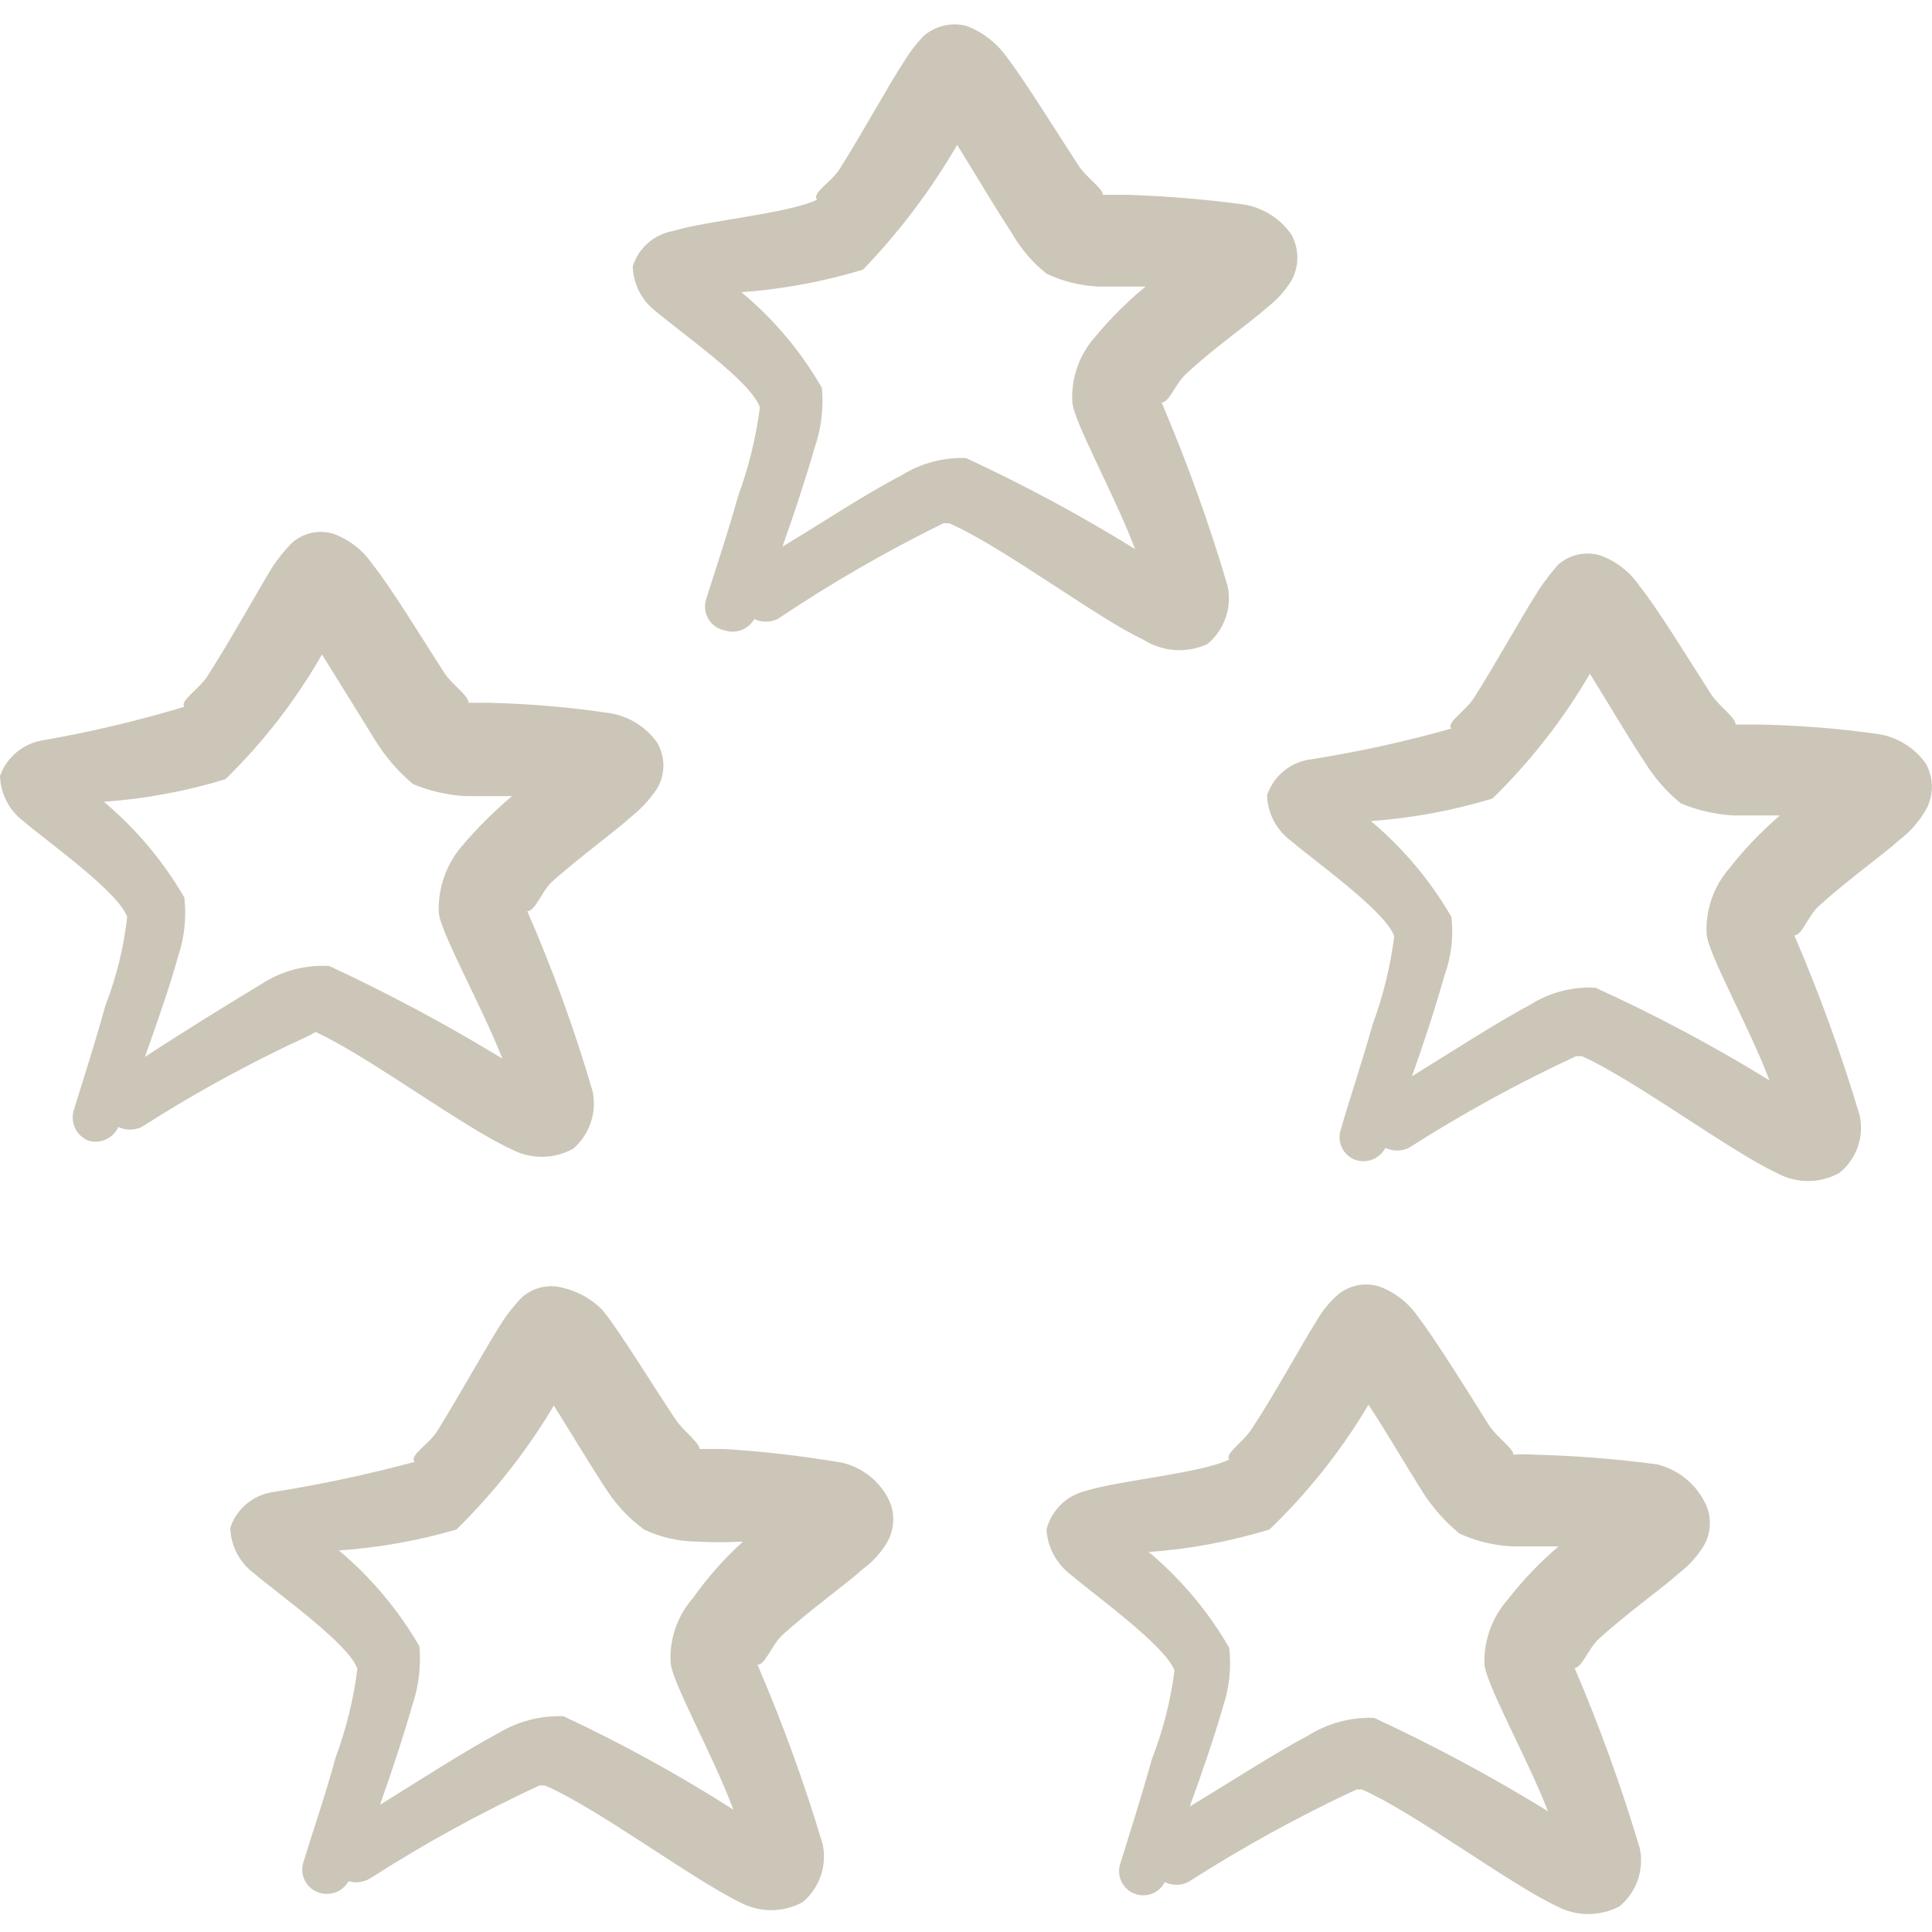
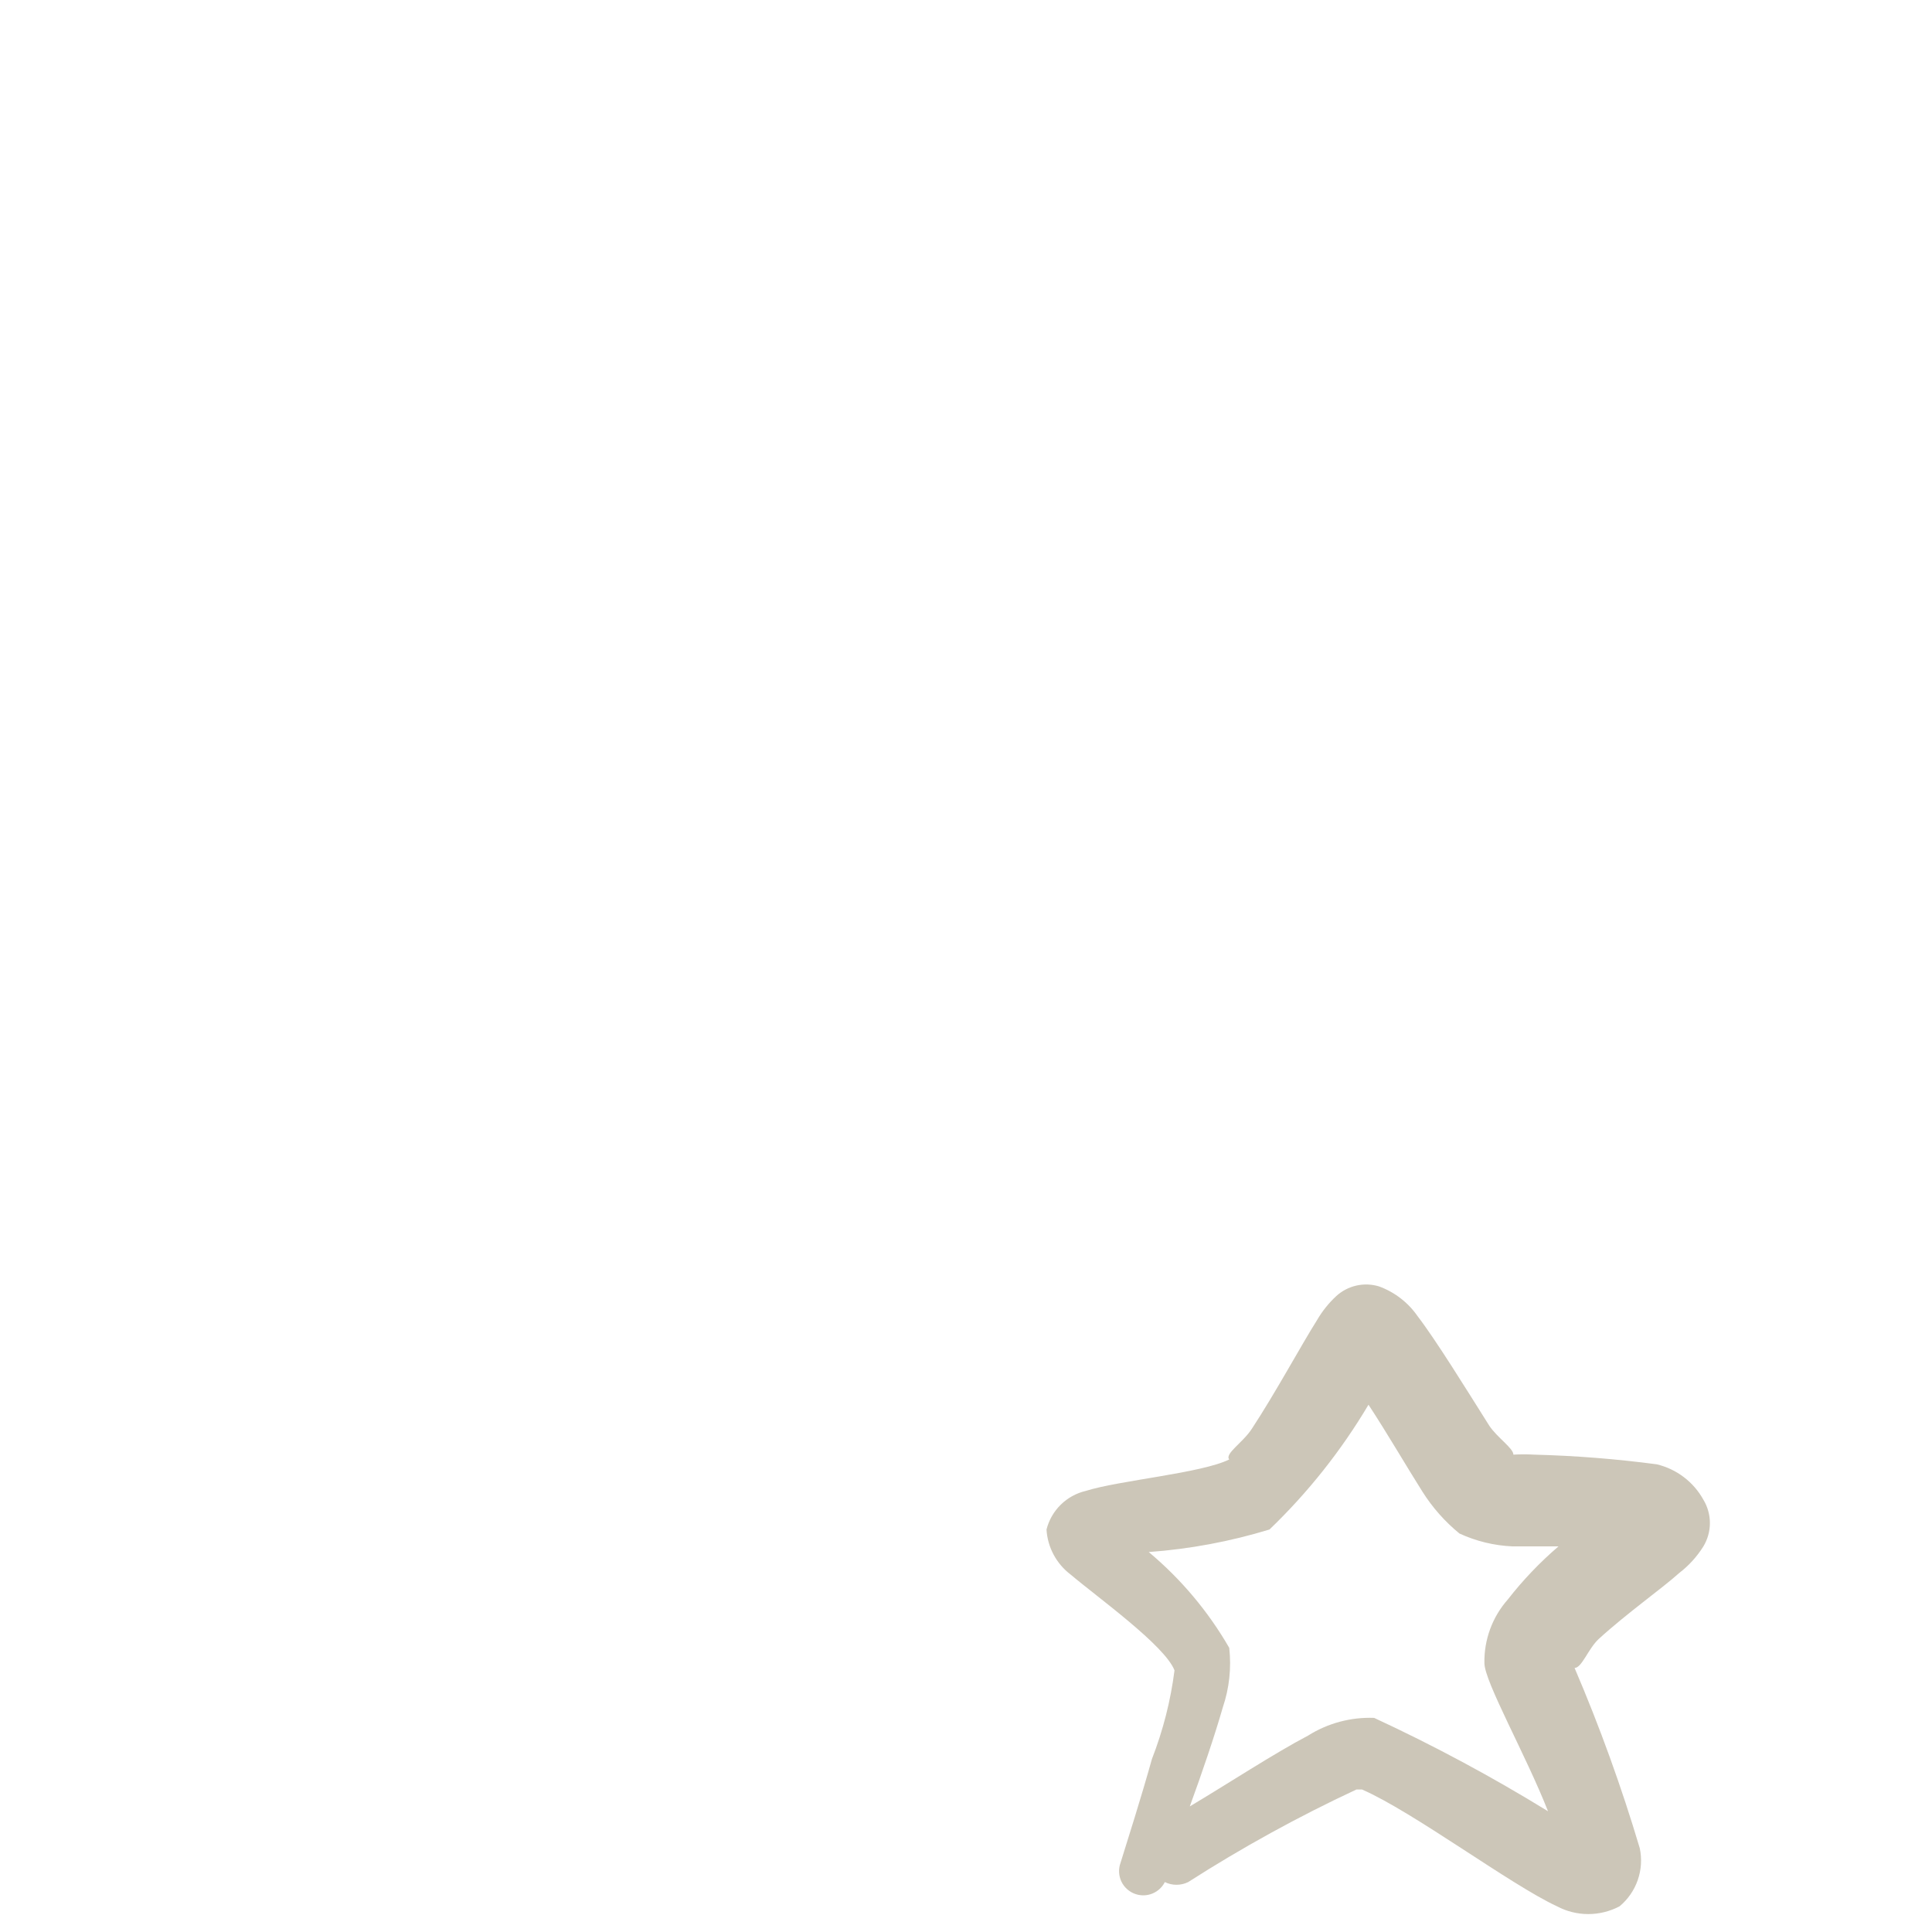
<svg xmlns="http://www.w3.org/2000/svg" width="100" height="100" viewBox="0 0 100 100" fill="none">
-   <path fill-rule="evenodd" clip-rule="evenodd" d="M62.5 33.333C62.929 32.975 63.253 32.506 63.437 31.978C63.62 31.449 63.657 30.881 63.542 30.333C62.589 27.103 61.448 23.931 60.125 20.833C60.542 20.833 60.833 19.833 61.417 19.333C62.833 18 64.708 16.708 65.583 15.917C66.079 15.537 66.502 15.071 66.833 14.542C67.041 14.173 67.151 13.757 67.151 13.333C67.151 12.91 67.041 12.494 66.833 12.125C66.546 11.718 66.181 11.371 65.759 11.107C65.337 10.842 64.867 10.664 64.375 10.583C62.371 10.314 60.354 10.147 58.333 10.083H57.083C57.083 9.75 56.25 9.208 55.833 8.583C54.583 6.667 53.042 4.167 52.083 2.917C51.561 2.194 50.836 1.643 50 1.333C49.615 1.239 49.214 1.239 48.829 1.333C48.445 1.428 48.089 1.614 47.792 1.875C47.428 2.256 47.107 2.675 46.833 3.125C46 4.375 44.625 6.917 43.458 8.75C43 9.458 42 10 42.292 10.333C40.875 11.042 36.583 11.417 34.833 11.958C34.351 12.043 33.902 12.259 33.534 12.583C33.167 12.906 32.895 13.324 32.75 13.792C32.764 14.246 32.88 14.692 33.089 15.095C33.298 15.499 33.595 15.851 33.958 16.125C35.333 17.292 38.875 19.75 39.333 21.083C39.13 22.648 38.753 24.186 38.208 25.667C37.625 27.75 36.917 29.833 36.542 31.042C36.492 31.209 36.478 31.384 36.5 31.557C36.522 31.73 36.58 31.896 36.67 32.045C36.761 32.194 36.881 32.323 37.024 32.423C37.167 32.523 37.329 32.592 37.5 32.625C37.785 32.723 38.094 32.718 38.376 32.611C38.657 32.505 38.893 32.303 39.042 32.042C39.231 32.131 39.437 32.177 39.646 32.177C39.855 32.177 40.061 32.131 40.25 32.042C42.996 30.198 45.864 28.541 48.833 27.083H49.125C51.833 28.25 56.792 32 59.208 33.125C59.696 33.431 60.253 33.61 60.828 33.647C61.403 33.683 61.977 33.575 62.5 33.333ZM50 23.708C48.808 23.667 47.632 23.986 46.625 24.625C44.833 25.542 42.458 27.125 40.5 28.292C41.125 26.542 41.75 24.625 42.167 23.167C42.509 22.177 42.637 21.126 42.542 20.083C41.462 18.193 40.051 16.514 38.375 15.125C40.509 14.971 42.619 14.579 44.667 13.958C46.546 12.01 48.183 9.841 49.542 7.5C50.458 8.958 51.5 10.75 52.333 12C52.8 12.833 53.422 13.568 54.167 14.167C55.016 14.567 55.937 14.794 56.875 14.833H59.292C58.335 15.623 57.456 16.502 56.667 17.458C55.866 18.363 55.448 19.543 55.5 20.75C55.5 21.708 57.667 25.542 58.75 28.417C55.93 26.674 53.008 25.102 50 23.708Z" fill="#CCC6B8" />
-   <path fill-rule="evenodd" clip-rule="evenodd" d="M16.333 53.416C19 54.625 23.958 58.333 26.417 59.458C26.915 59.732 27.474 59.875 28.042 59.875C28.61 59.875 29.169 59.732 29.667 59.458C30.089 59.095 30.404 58.624 30.581 58.096C30.757 57.568 30.786 57.002 30.667 56.458C29.74 53.292 28.613 50.189 27.292 47.166C27.708 47.166 28.042 46.125 28.583 45.625C30.042 44.333 31.875 43 32.75 42.208C33.234 41.816 33.655 41.352 34 40.833C34.221 40.469 34.337 40.051 34.337 39.625C34.337 39.199 34.221 38.781 34 38.416C33.423 37.618 32.555 37.08 31.583 36.916C29.486 36.602 27.37 36.421 25.25 36.375H24.25C24.25 36 23.417 35.458 23 34.833C21.792 32.958 20.25 30.416 19.25 29.166C18.759 28.458 18.06 27.919 17.25 27.625C16.877 27.513 16.48 27.501 16.101 27.588C15.721 27.676 15.37 27.861 15.083 28.125C14.711 28.508 14.376 28.927 14.083 29.375C13.292 30.666 11.917 33.166 10.708 35.041C10.25 35.708 9.292 36.291 9.542 36.583C7.107 37.317 4.631 37.901 2.125 38.333C1.642 38.428 1.192 38.647 0.82 38.968C0.447 39.29 0.164 39.703 0 40.166C0.014 40.621 0.13 41.066 0.339 41.47C0.548 41.874 0.845 42.226 1.208 42.5C2.583 43.666 6.125 46.166 6.583 47.458C6.406 49.028 6.028 50.568 5.458 52.041C4.875 54.125 4.208 56.208 3.833 57.416C3.724 57.732 3.741 58.077 3.881 58.38C4.021 58.683 4.273 58.92 4.583 59.041C4.883 59.129 5.203 59.106 5.487 58.976C5.77 58.846 5.997 58.617 6.125 58.333C6.314 58.422 6.52 58.468 6.729 58.468C6.938 58.468 7.144 58.422 7.333 58.333C10.121 56.548 13.031 54.961 16.042 53.583L16.333 53.416ZM7.5 54.708C8.125 52.958 8.792 51.041 9.208 49.541C9.544 48.551 9.658 47.498 9.542 46.458C8.452 44.576 7.042 42.898 5.375 41.5C7.51 41.35 9.62 40.958 11.667 40.333C13.625 38.423 15.307 36.249 16.667 33.875L19.458 38.375C19.979 39.206 20.625 39.951 21.375 40.583C22.236 40.942 23.152 41.153 24.083 41.208H26.5C25.553 42.008 24.675 42.886 23.875 43.833C23.094 44.765 22.679 45.95 22.708 47.166C22.708 48.125 24.875 51.916 26 54.791C23.106 53.028 20.115 51.428 17.042 50C15.839 49.929 14.645 50.235 13.625 50.875C11.833 51.958 9.333 53.5 7.5 54.708Z" fill="#CCC6B8" />
-   <path fill-rule="evenodd" clip-rule="evenodd" d="M43.583 75.708C41.569 75.366 39.539 75.129 37.5 75H36.208C36.208 74.667 35.375 74.083 34.958 73.458C33.708 71.583 32.167 69.042 31.208 67.833C30.654 67.257 29.945 66.852 29.167 66.667C28.784 66.553 28.377 66.543 27.989 66.638C27.601 66.733 27.245 66.93 26.958 67.208C26.602 67.581 26.281 67.985 26 68.417C25.167 69.708 23.792 72.208 22.625 74.083C22.167 74.792 21.167 75.333 21.458 75.667C19.002 76.328 16.513 76.856 14 77.25C13.521 77.343 13.076 77.562 12.71 77.885C12.344 78.207 12.07 78.621 11.917 79.083C11.931 79.538 12.047 79.983 12.256 80.387C12.465 80.791 12.762 81.143 13.125 81.417C14.5 82.583 18.042 85.083 18.5 86.375C18.3 87.941 17.922 89.478 17.375 90.958C16.792 93.083 16.083 95.125 15.708 96.375C15.656 96.531 15.635 96.696 15.647 96.86C15.658 97.024 15.702 97.184 15.776 97.331C15.849 97.478 15.951 97.609 16.075 97.717C16.2 97.825 16.344 97.906 16.5 97.958C16.785 98.056 17.095 98.051 17.376 97.945C17.657 97.838 17.893 97.637 18.042 97.375C18.246 97.433 18.46 97.444 18.669 97.408C18.879 97.372 19.077 97.29 19.25 97.167C22.029 95.391 24.924 93.804 27.917 92.417H28.208C30.917 93.583 35.875 97.292 38.292 98.458C38.791 98.728 39.349 98.87 39.917 98.87C40.484 98.87 41.042 98.728 41.542 98.458C41.971 98.1 42.295 97.631 42.478 97.103C42.662 96.574 42.698 96.006 42.583 95.458C41.638 92.299 40.511 89.196 39.208 86.167C39.625 86.167 39.917 85.167 40.5 84.625C41.917 83.333 43.792 82 44.667 81.208C45.172 80.839 45.597 80.371 45.917 79.833C46.125 79.472 46.235 79.063 46.235 78.646C46.235 78.229 46.125 77.819 45.917 77.458C45.67 77.021 45.335 76.64 44.934 76.338C44.532 76.037 44.072 75.823 43.583 75.708ZM35.875 82.708C35.075 83.613 34.657 84.793 34.708 86C34.708 86.958 36.875 90.75 37.958 93.667C35.137 91.865 32.2 90.25 29.167 88.833C27.98 88.79 26.807 89.094 25.792 89.708C24 90.667 21.625 92.208 19.667 93.417C20.292 91.667 20.917 89.75 21.333 88.292C21.672 87.301 21.8 86.251 21.708 85.208C20.616 83.328 19.206 81.65 17.542 80.25C19.603 80.111 21.642 79.748 23.625 79.167C25.575 77.254 27.27 75.097 28.667 72.75C29.583 74.208 30.625 75.958 31.458 77.208C31.965 77.965 32.6 78.627 33.333 79.167C34.181 79.568 35.104 79.781 36.042 79.792C36.847 79.838 37.653 79.838 38.458 79.792C37.491 80.665 36.625 81.643 35.875 82.708Z" fill="#CCC6B8" />
  <path fill-rule="evenodd" clip-rule="evenodd" d="M85.75 75.792C83.649 75.514 81.535 75.347 79.417 75.292C79.056 75.271 78.694 75.271 78.333 75.292C78.333 74.958 77.5 74.416 77.083 73.791C75.875 71.875 74.333 69.375 73.375 68.125C72.884 67.416 72.185 66.878 71.375 66.583C70.995 66.468 70.592 66.454 70.205 66.541C69.818 66.629 69.46 66.816 69.167 67.083C68.773 67.448 68.436 67.869 68.167 68.333C67.375 69.583 66 72.125 64.792 73.958C64.333 74.667 63.375 75.25 63.625 75.541C62.208 76.25 57.917 76.625 56.208 77.167C55.717 77.281 55.267 77.528 54.907 77.88C54.547 78.233 54.291 78.678 54.167 79.167C54.194 79.623 54.32 80.067 54.536 80.47C54.752 80.873 55.052 81.224 55.417 81.5C56.792 82.666 60.292 85.167 60.792 86.458C60.592 88.028 60.2 89.567 59.625 91.042C59.042 93.125 58.375 95.208 58 96.416C57.941 96.575 57.915 96.744 57.924 96.912C57.932 97.081 57.974 97.246 58.048 97.398C58.122 97.55 58.226 97.686 58.354 97.796C58.482 97.907 58.631 97.99 58.792 98.042C59.075 98.133 59.382 98.121 59.657 98.006C59.932 97.891 60.157 97.682 60.292 97.416C60.48 97.509 60.686 97.556 60.896 97.556C61.105 97.556 61.312 97.509 61.5 97.416C64.293 95.627 67.202 94.026 70.208 92.625H70.5C73.167 93.791 78.167 97.542 80.583 98.667C81.084 98.933 81.642 99.072 82.208 99.072C82.775 99.072 83.333 98.933 83.833 98.667C84.263 98.308 84.587 97.839 84.77 97.311C84.954 96.782 84.99 96.214 84.875 95.666C83.93 92.493 82.803 89.377 81.5 86.333C81.875 86.333 82.208 85.333 82.75 84.833C84.208 83.5 86.042 82.208 86.917 81.417C87.412 81.037 87.836 80.571 88.167 80.041C88.387 79.677 88.504 79.259 88.504 78.833C88.504 78.407 88.387 77.989 88.167 77.625C87.914 77.168 87.568 76.769 87.152 76.453C86.736 76.137 86.258 75.912 85.75 75.792ZM78.042 82.792C77.241 83.699 76.81 84.873 76.833 86.083C76.833 87.042 79 90.875 80.125 93.75C77.222 91.964 74.217 90.35 71.125 88.917C69.92 88.872 68.729 89.191 67.708 89.833C65.958 90.75 63.542 92.333 61.583 93.5C62.208 91.792 62.875 89.833 63.292 88.375C63.628 87.384 63.742 86.331 63.625 85.291C62.538 83.407 61.127 81.729 59.458 80.333C61.579 80.18 63.675 79.788 65.708 79.167C67.7 77.255 69.424 75.082 70.833 72.708C71.792 74.167 72.833 75.958 73.625 77.208C74.143 78.029 74.79 78.761 75.542 79.375C76.406 79.773 77.34 80 78.292 80.041H80.667C79.702 80.868 78.822 81.789 78.042 82.792Z" fill="#CCC6B8" />
-   <path fill-rule="evenodd" clip-rule="evenodd" d="M99.667 39.5C99.089 38.702 98.221 38.163 97.25 38C95.151 37.701 93.036 37.534 90.917 37.5H89.833C89.833 37.125 89 36.583 88.583 35.958C87.375 34.083 85.833 31.541 84.833 30.291C84.342 29.583 83.643 29.044 82.833 28.75C82.454 28.635 82.05 28.62 81.663 28.708C81.276 28.796 80.918 28.982 80.625 29.25C80.283 29.648 79.963 30.066 79.667 30.5C78.833 31.791 77.458 34.291 76.292 36.125C75.833 36.833 74.833 37.416 75.125 37.708C72.675 38.403 70.184 38.946 67.667 39.333C67.188 39.426 66.743 39.645 66.377 39.968C66.011 40.29 65.737 40.703 65.583 41.166C65.597 41.621 65.713 42.066 65.922 42.47C66.132 42.874 66.429 43.226 66.792 43.5C68.167 44.666 71.708 47.166 72.167 48.458C71.966 50.023 71.589 51.561 71.042 53.041C70.458 55.125 69.75 57.208 69.417 58.416C69.357 58.572 69.329 58.738 69.335 58.905C69.34 59.072 69.379 59.236 69.449 59.387C69.519 59.538 69.618 59.674 69.742 59.787C69.865 59.899 70.01 59.986 70.167 60.041C70.456 60.136 70.769 60.124 71.052 60.01C71.334 59.896 71.566 59.685 71.708 59.416C71.897 59.505 72.104 59.552 72.312 59.552C72.521 59.552 72.728 59.505 72.917 59.416C75.696 57.64 78.591 56.053 81.583 54.666H81.875C84.583 55.875 89.542 59.583 91.958 60.708C92.455 60.985 93.014 61.131 93.583 61.131C94.152 61.131 94.712 60.985 95.208 60.708C95.645 60.356 95.975 59.888 96.159 59.357C96.343 58.827 96.374 58.255 96.25 57.708C95.305 54.548 94.178 51.446 92.875 48.416C93.292 48.416 93.583 47.375 94.167 46.875C95.583 45.583 97.458 44.25 98.333 43.458C98.829 43.078 99.252 42.613 99.583 42.083C99.836 41.703 99.977 41.26 99.992 40.803C100.007 40.347 99.894 39.896 99.667 39.5ZM89.5 44.958C88.701 45.88 88.284 47.072 88.333 48.291C88.333 49.25 90.5 53.041 91.583 55.916C88.686 54.134 85.68 52.534 82.583 51.125C81.395 51.06 80.216 51.366 79.208 52C77.417 52.958 75.042 54.5 73.083 55.708C73.708 53.958 74.333 52.041 74.75 50.541C75.115 49.557 75.243 48.501 75.125 47.458C74.035 45.576 72.625 43.898 70.958 42.5C73.092 42.346 75.203 41.954 77.25 41.333C79.213 39.416 80.908 37.244 82.292 34.875C83.208 36.333 84.25 38.125 85.083 39.375C85.591 40.215 86.24 40.962 87 41.583C87.861 41.941 88.777 42.153 89.708 42.208H92.125C91.162 43.037 90.283 43.958 89.5 44.958Z" fill="#CCC6B8" />
</svg>